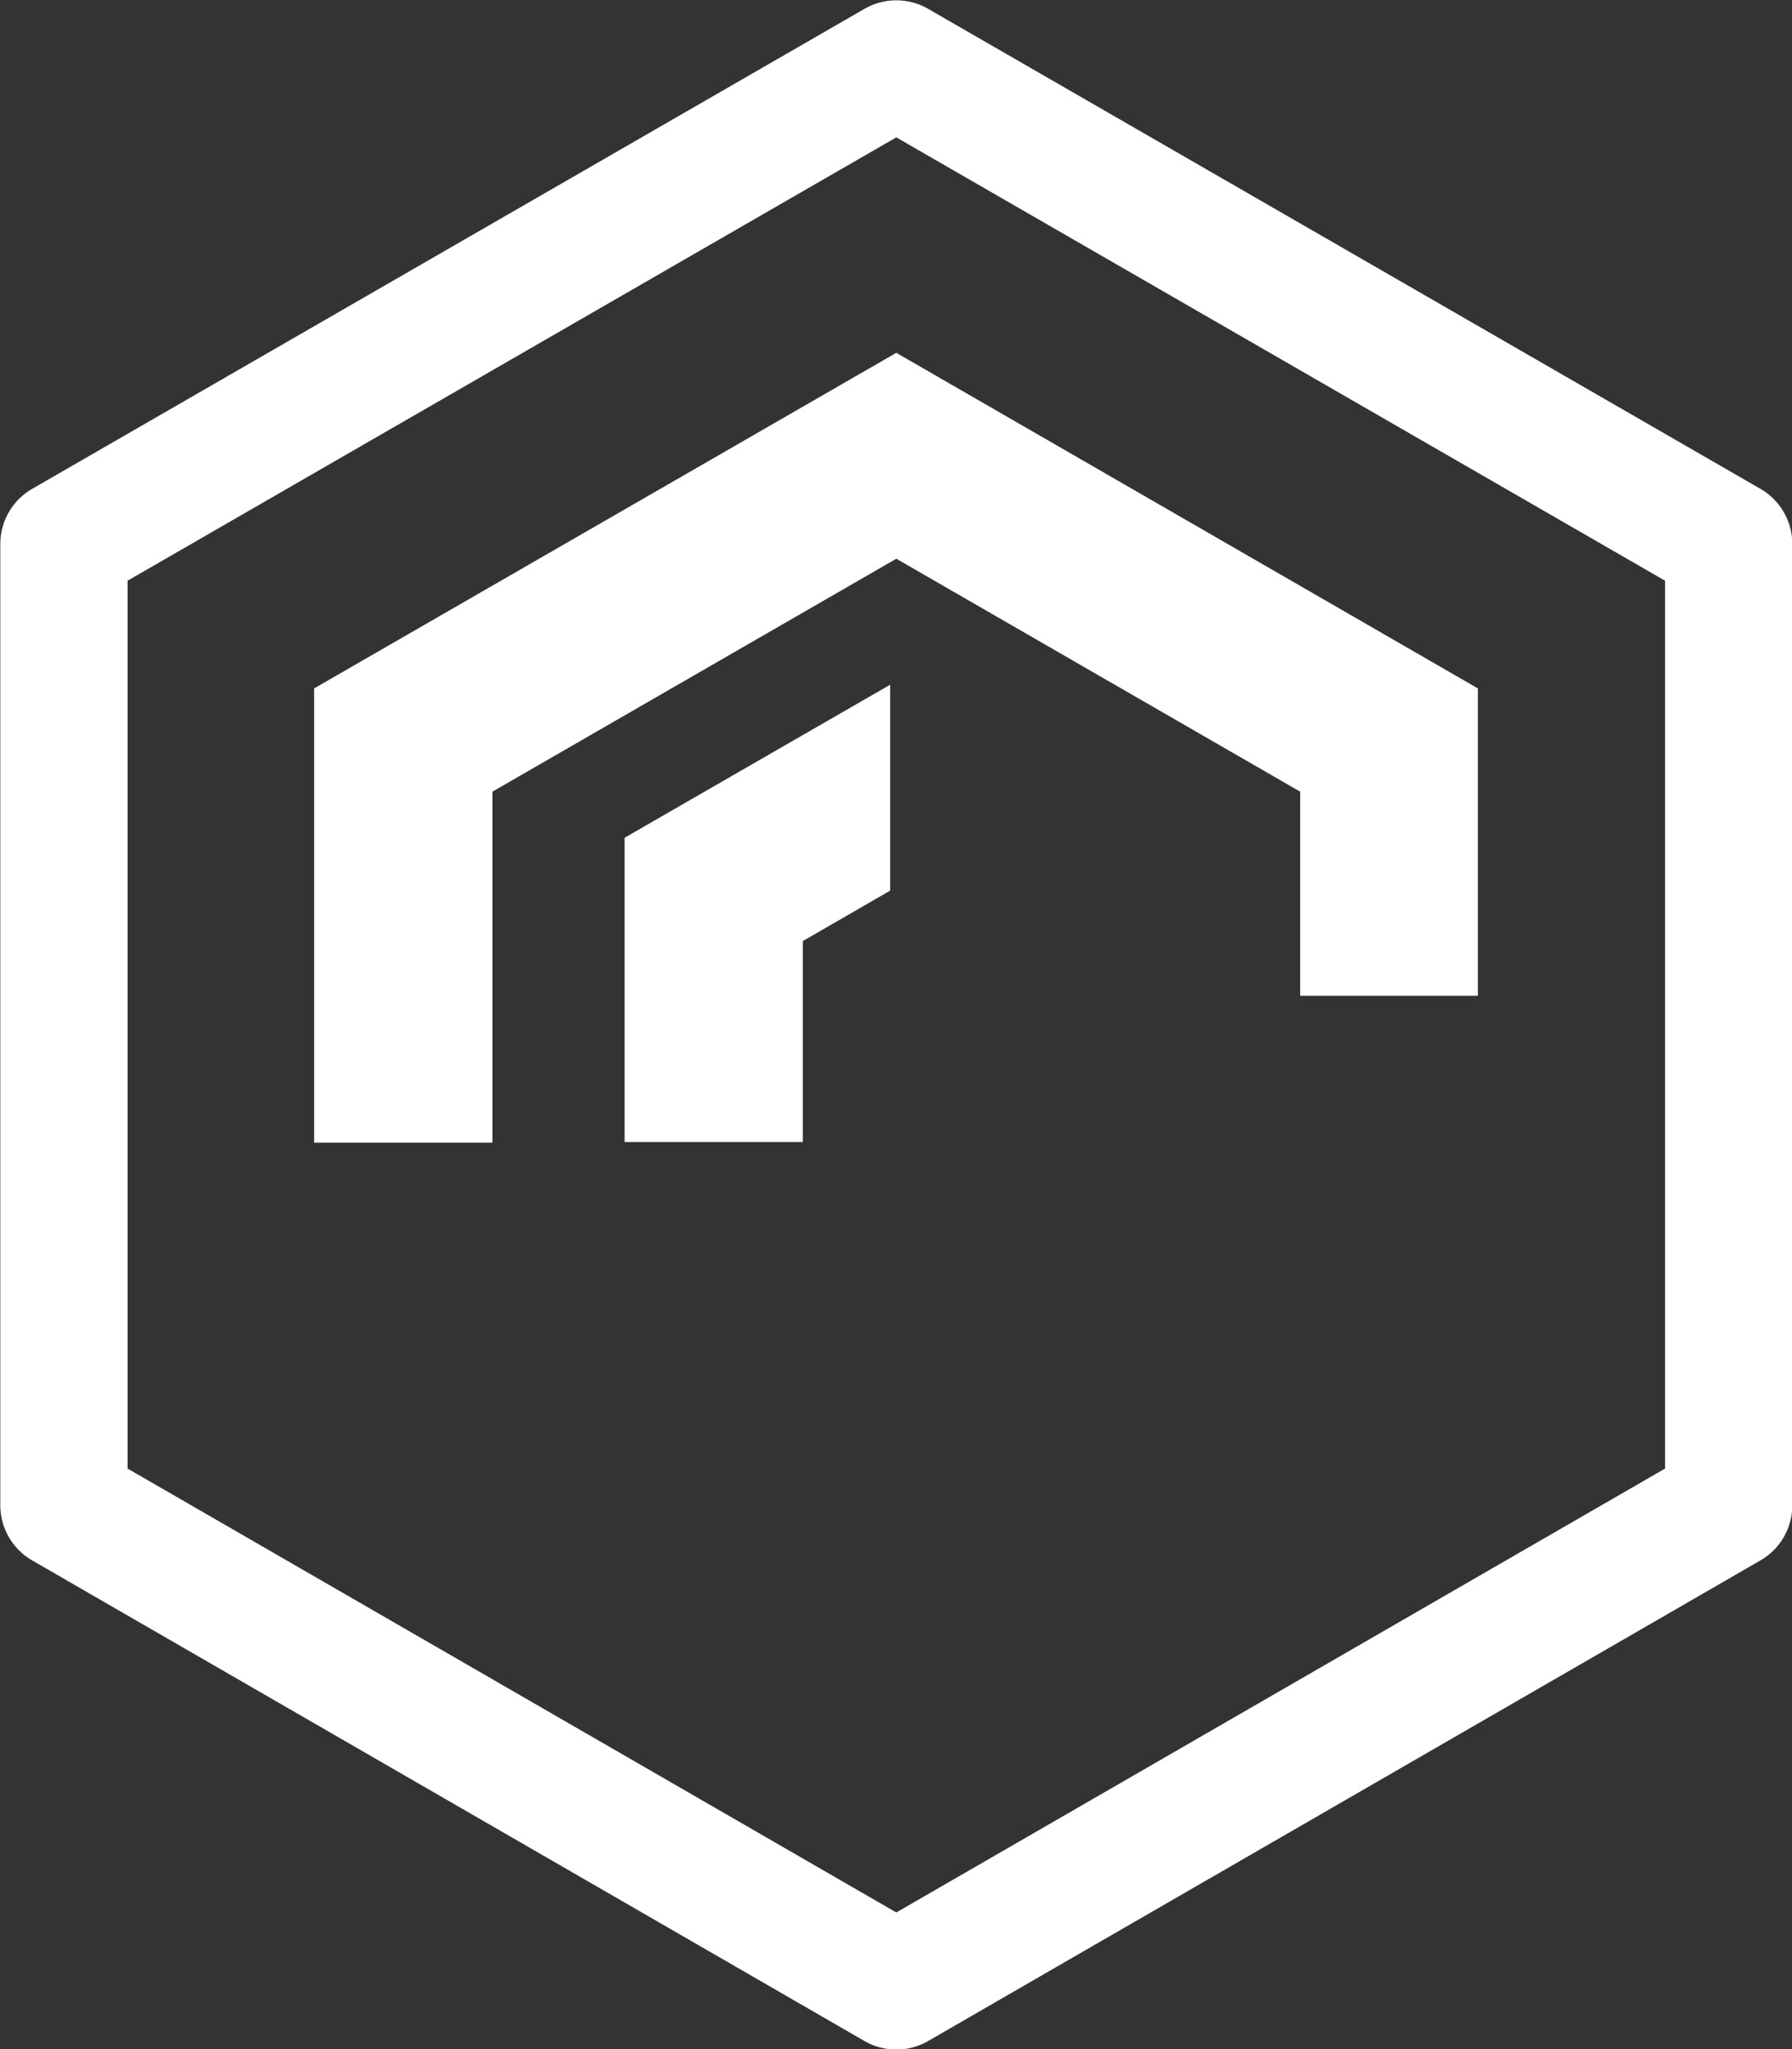
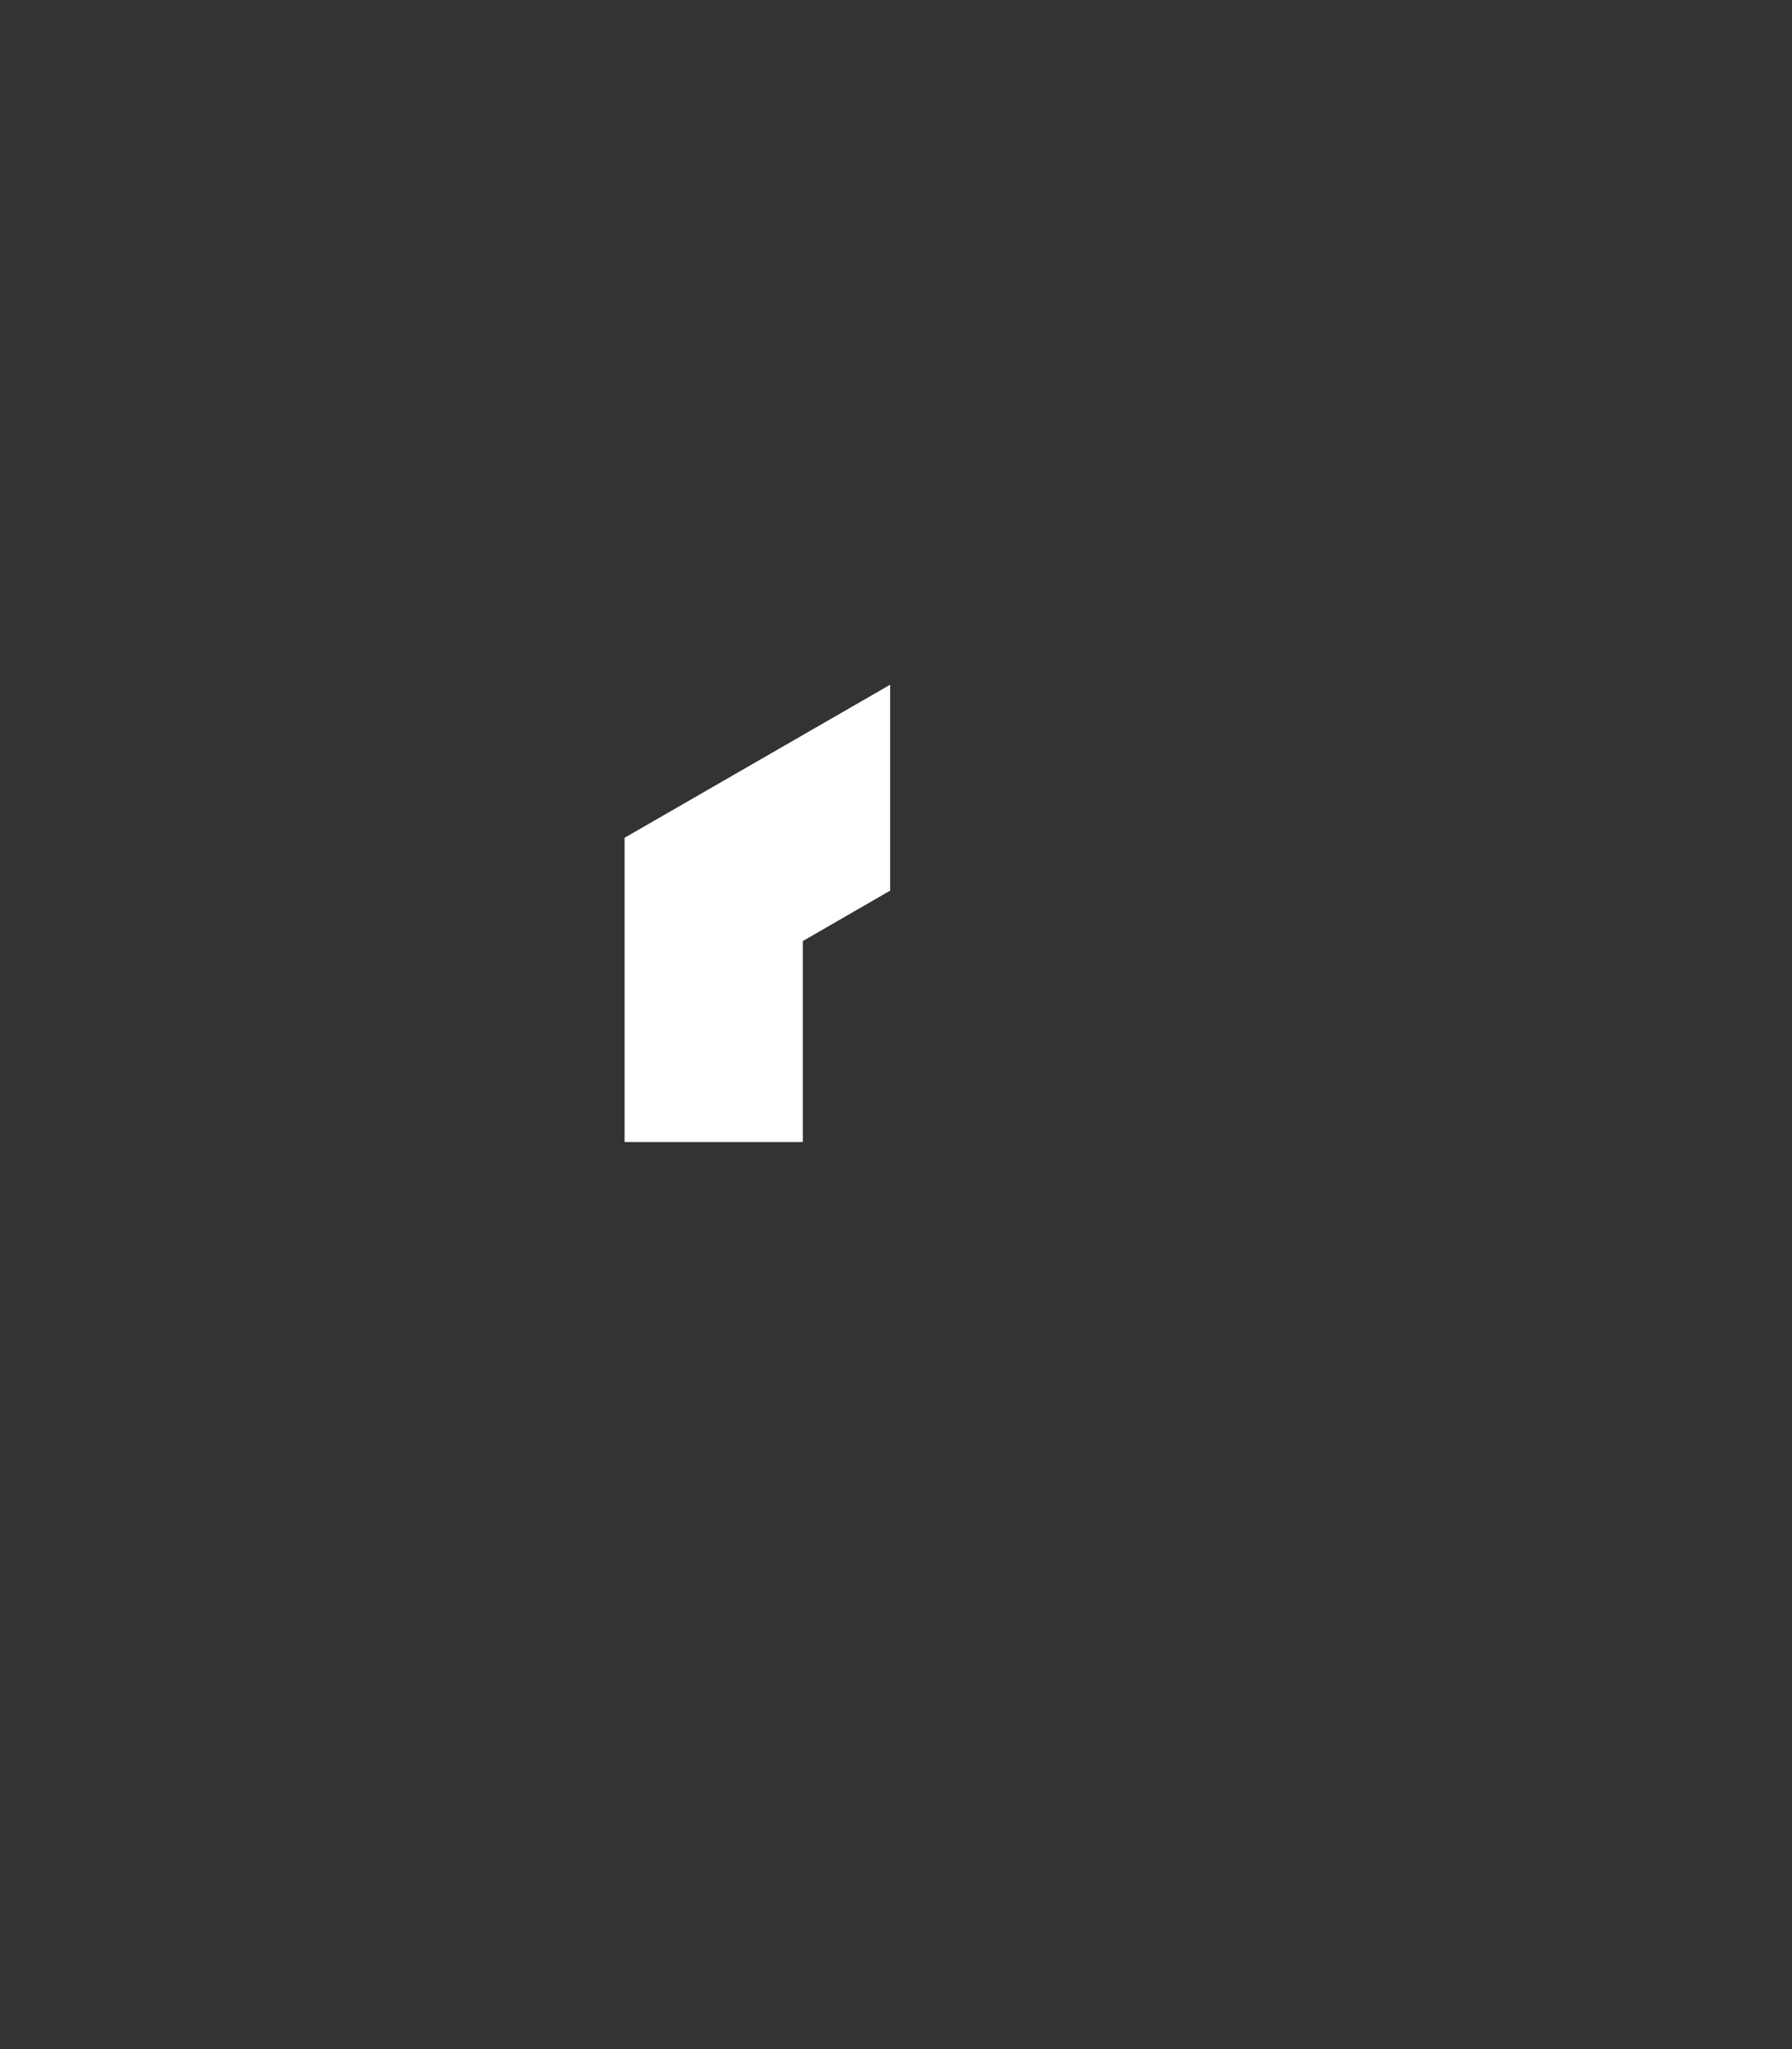
<svg xmlns="http://www.w3.org/2000/svg" viewBox="0 0 29.15 33.34">
  <rect x="0" y="0" width="29.15" height="33.34" fill="#333333" stroke="none" />
  <defs>
    <style>.d{fill:#fff;}.e{fill:none;stroke:#fff;stroke-linejoin:round;stroke-width:2.07px;}</style>
  </defs>
  <g id="a" />
  <g id="b">
    <g id="c">
      <g>
-         <polygon class="e" points="1.04 8.85 1.04 24.49 14.58 32.31 28.12 24.49 28.12 8.85 14.58 1.04 1.04 8.85" />
-         <polygon class="d" points="8.01 18.59 5.11 18.59 5.11 11.2 14.58 5.74 24.04 11.2 24.04 16.2 21.15 16.2 21.15 12.88 14.58 9.09 8.01 12.88 8.01 18.59" />
        <polygon class="d" points="10.16 13.63 10.16 18.58 13.06 18.58 13.06 15.31 14.48 14.49 14.48 11.14 10.16 13.63" />
      </g>
    </g>
  </g>
</svg>